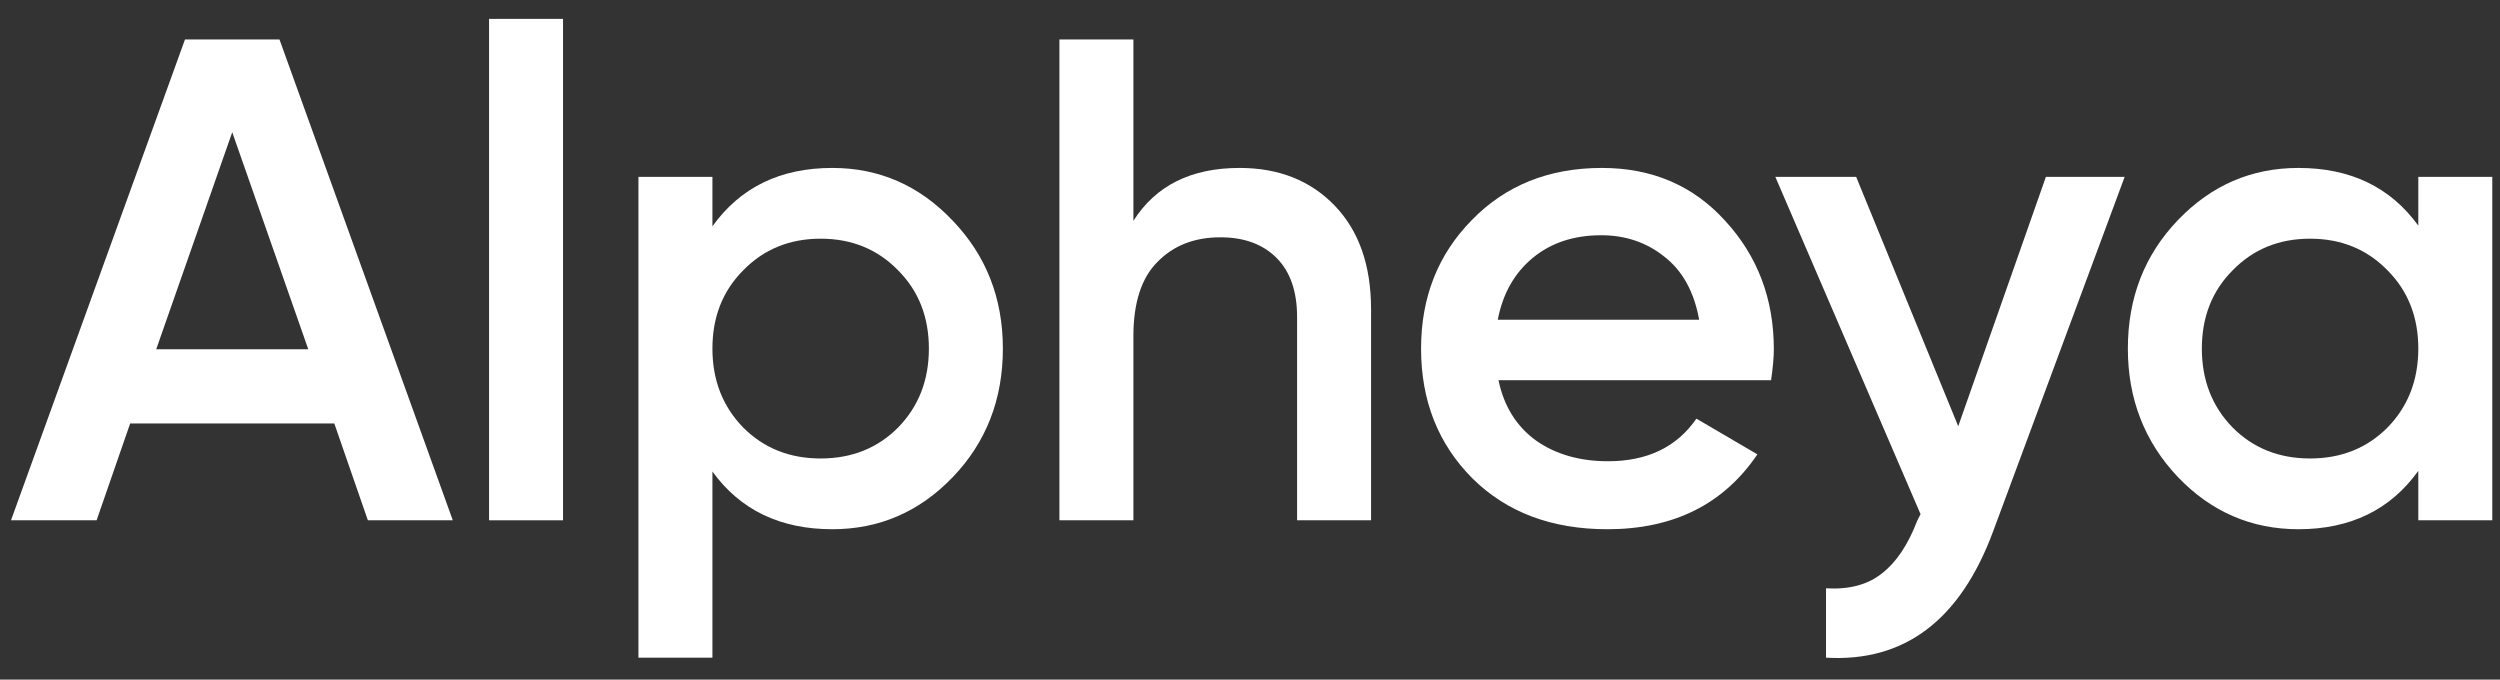
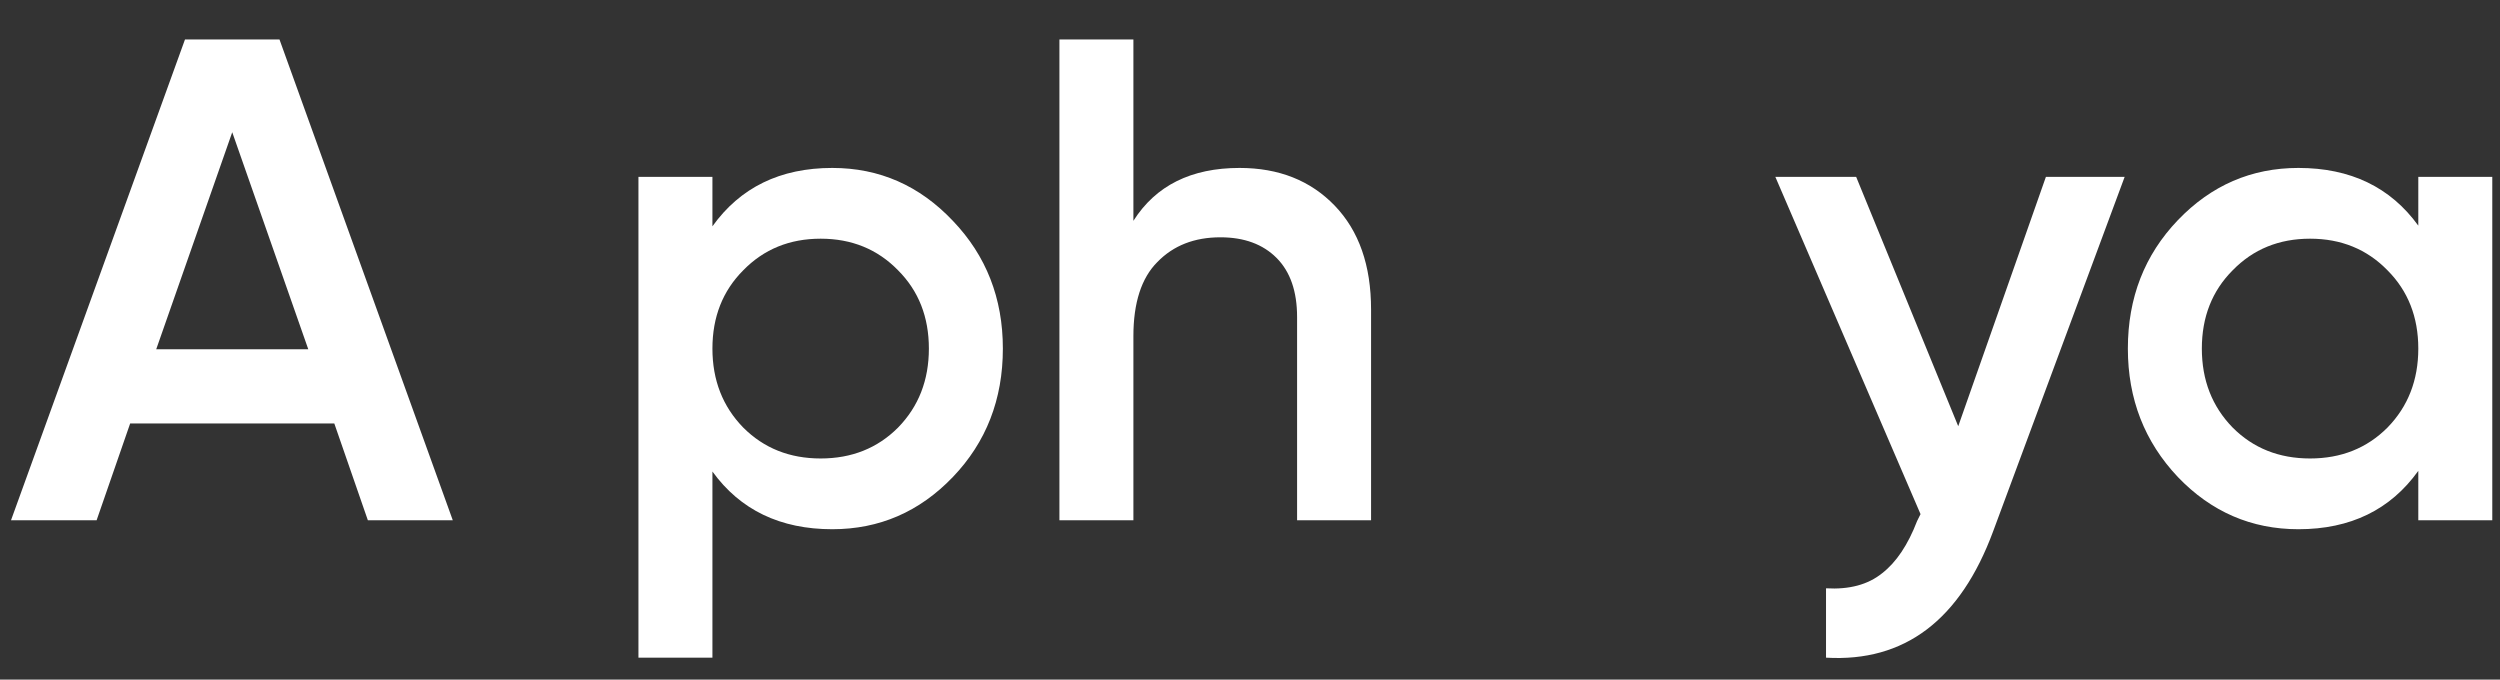
<svg xmlns="http://www.w3.org/2000/svg" width="103" height="28" viewBox="0 0 103 28" fill="none">
  <rect x="0" y="0" width="103" height="28" fill="#333333" stroke="none" />
  <g id="Alpheya">
    <path id="Vector" d="M99.634 7.287H102.682V21.436H99.634V19.399C98.486 21.002 96.84 21.804 94.695 21.804C92.757 21.804 91.102 21.087 89.728 19.653C88.355 18.201 87.668 16.437 87.668 14.362C87.668 12.268 88.355 10.504 89.728 9.07C91.102 7.636 92.757 6.919 94.695 6.919C96.84 6.919 98.486 7.711 99.634 9.296V7.287ZM91.986 17.616C92.832 18.465 93.895 18.889 95.175 18.889C96.454 18.889 97.517 18.465 98.364 17.616C99.21 16.748 99.634 15.663 99.634 14.362C99.634 13.06 99.21 11.985 98.364 11.136C97.517 10.268 96.454 9.834 95.175 9.834C93.895 9.834 92.832 10.268 91.986 11.136C91.139 11.985 90.716 13.06 90.716 14.362C90.716 15.663 91.139 16.748 91.986 17.616Z" fill="white" />
    <path id="Vector_2" d="M84.291 7.287H87.536L82.118 21.889C80.763 25.549 78.468 27.285 75.232 27.096V24.238C76.191 24.295 76.963 24.087 77.546 23.616C78.129 23.163 78.609 22.446 78.985 21.465L79.126 21.182L73.144 7.287H76.474L80.679 17.56L84.291 7.287Z" fill="white" />
-     <path id="Vector_3" d="M61.737 15.663C61.962 16.739 62.48 17.569 63.289 18.154C64.098 18.72 65.085 19.003 66.252 19.003C67.87 19.003 69.084 18.418 69.892 17.248L72.404 18.72C71.012 20.776 68.952 21.804 66.224 21.804C63.928 21.804 62.075 21.106 60.664 19.71C59.253 18.295 58.548 16.512 58.548 14.362C58.548 12.249 59.244 10.485 60.636 9.07C62.028 7.636 63.816 6.919 65.998 6.919C68.067 6.919 69.761 7.645 71.078 9.098C72.414 10.551 73.082 12.315 73.082 14.39C73.082 14.711 73.044 15.135 72.969 15.663H61.737ZM61.708 13.173H70.005C69.798 12.022 69.319 11.154 68.566 10.57C67.832 9.985 66.967 9.692 65.97 9.692C64.841 9.692 63.9 10.004 63.148 10.626C62.395 11.249 61.915 12.098 61.708 13.173Z" fill="white" />
-     <path id="Vector_4" d="M51.07 6.919C52.688 6.919 53.995 7.438 54.993 8.475C55.99 9.513 56.488 10.937 56.488 12.748V21.436H53.44V13.06C53.44 12.003 53.158 11.192 52.594 10.626C52.029 10.06 51.258 9.777 50.28 9.777C49.207 9.777 48.342 10.117 47.683 10.796C47.025 11.456 46.696 12.475 46.696 13.852V21.436H43.648V1.627H46.696V9.098C47.617 7.645 49.076 6.919 51.07 6.919Z" fill="white" />
+     <path id="Vector_4" d="M51.07 6.919C52.688 6.919 53.995 7.438 54.993 8.475C55.99 9.513 56.488 10.937 56.488 12.748V21.436H53.44V13.06C53.44 12.003 53.158 11.192 52.594 10.626C52.029 10.06 51.258 9.777 50.28 9.777C49.207 9.777 48.342 10.117 47.683 10.796C47.025 11.456 46.696 12.475 46.696 13.852V21.436H43.648V1.627H46.696V9.098C47.617 7.645 49.076 6.919 51.07 6.919" fill="white" />
    <path id="Vector_5" d="M34.291 6.919C36.229 6.919 37.884 7.645 39.258 9.098C40.631 10.532 41.318 12.286 41.318 14.362C41.318 16.456 40.631 18.22 39.258 19.653C37.884 21.087 36.229 21.804 34.291 21.804C32.146 21.804 30.5 21.012 29.352 19.427V27.096H26.304V7.287H29.352V9.324C30.5 7.721 32.146 6.919 34.291 6.919ZM30.622 17.616C31.469 18.465 32.532 18.889 33.811 18.889C35.09 18.889 36.153 18.465 37 17.616C37.847 16.748 38.27 15.663 38.27 14.362C38.27 13.06 37.847 11.985 37 11.136C36.153 10.268 35.09 9.834 33.811 9.834C32.532 9.834 31.469 10.268 30.622 11.136C29.775 11.985 29.352 13.06 29.352 14.362C29.352 15.663 29.775 16.748 30.622 17.616Z" fill="white" />
-     <path id="Vector_6" d="M20.149 21.436V0.778H23.197V21.436H20.149Z" fill="white" />
    <path id="Vector_7" d="M15.156 21.436L13.773 17.446H5.363L3.98 21.436H0.453L7.621 1.627H11.515L18.655 21.436H15.156ZM6.436 14.39H12.701L9.568 5.448L6.436 14.39Z" fill="white" />
  </g>
</svg>